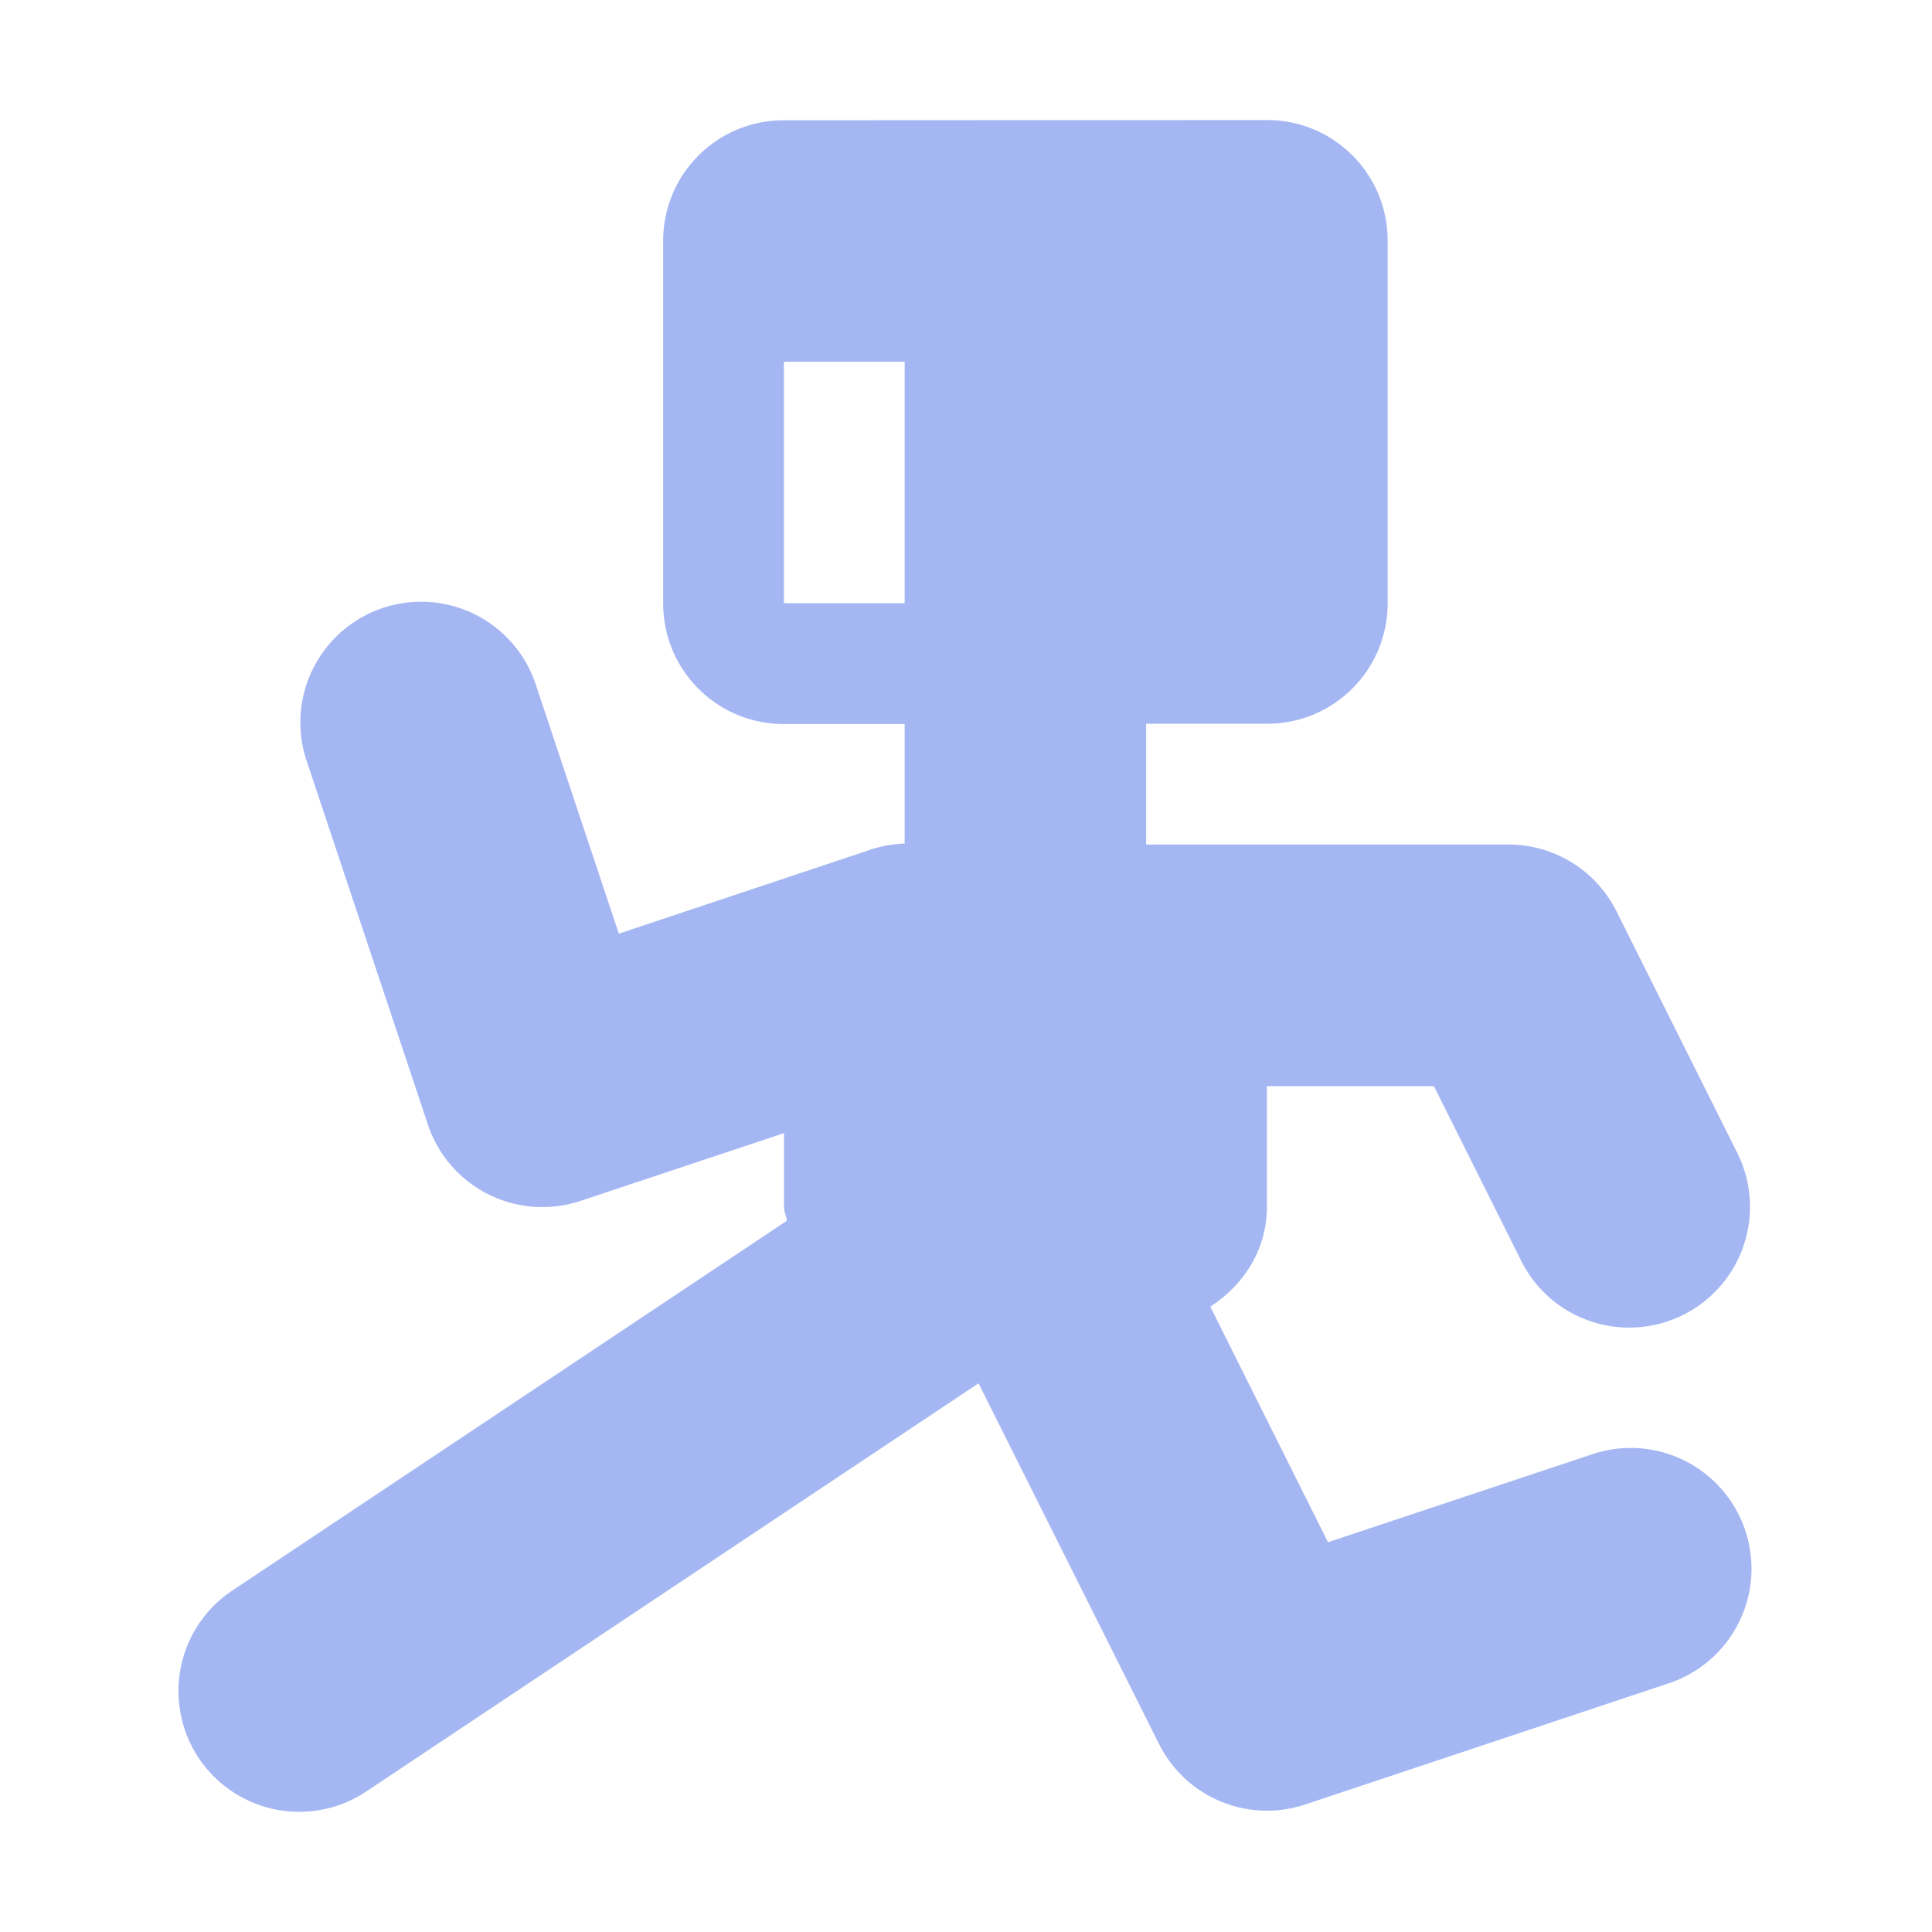
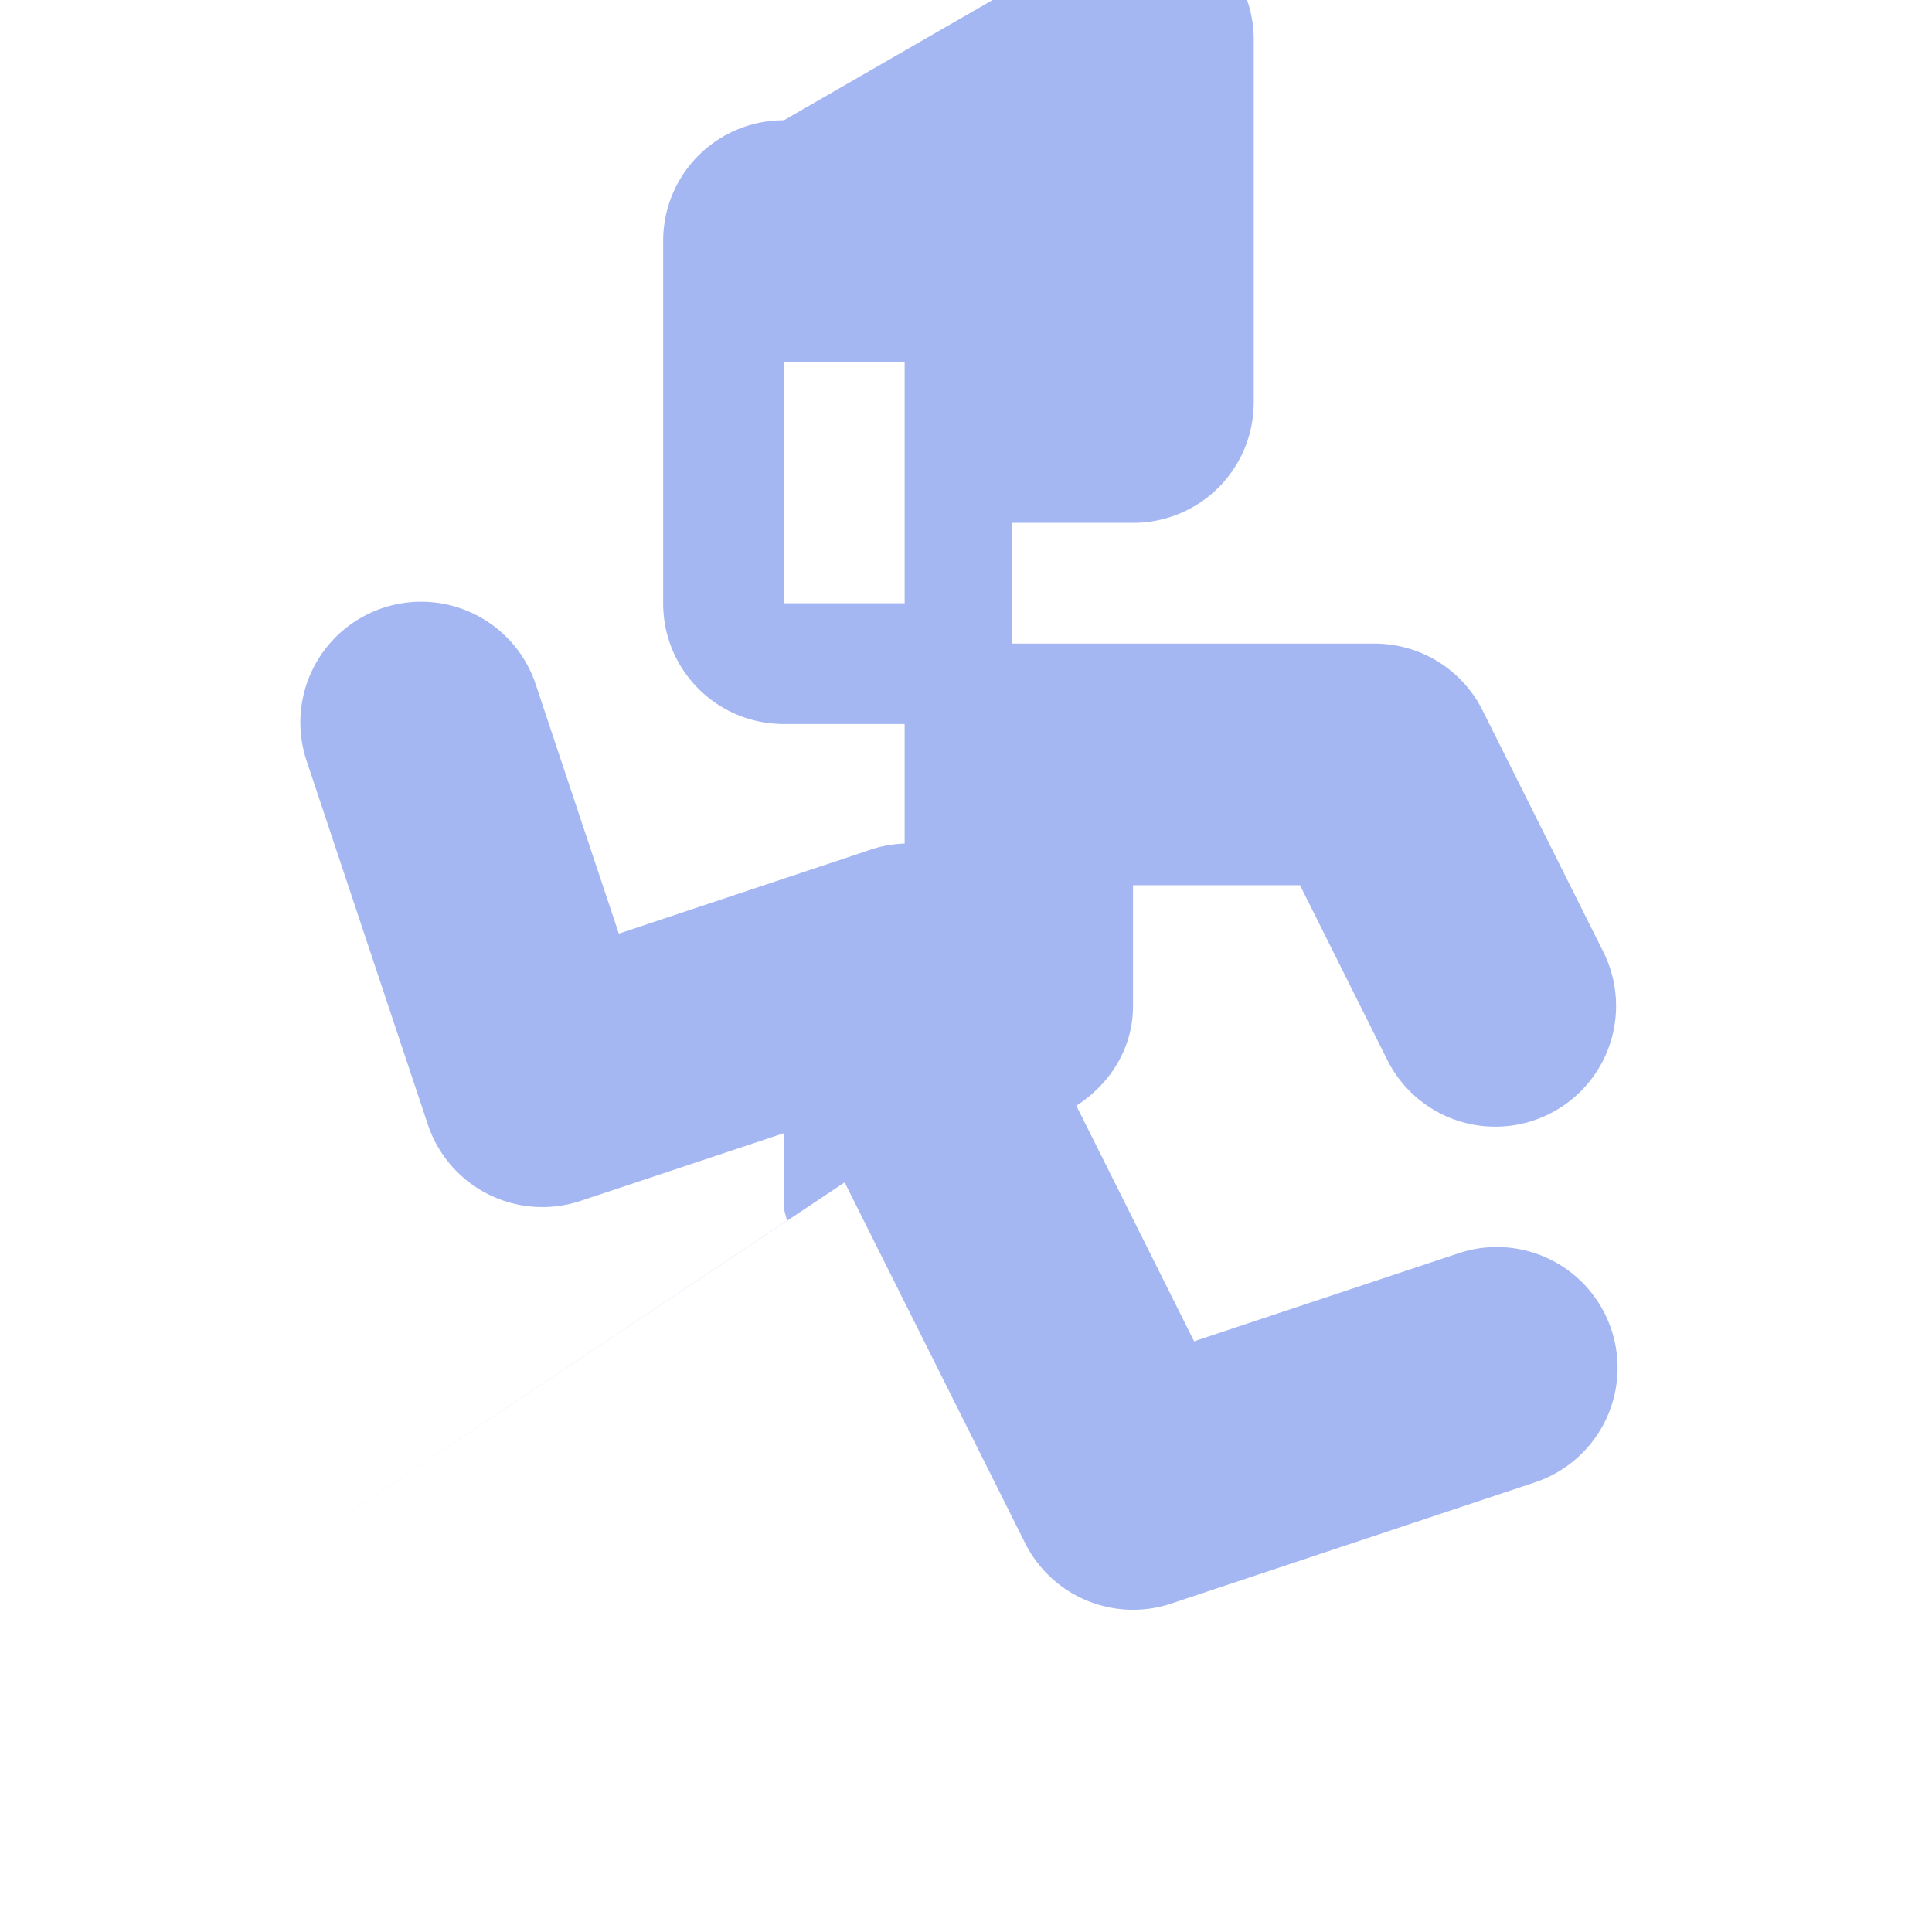
<svg xmlns="http://www.w3.org/2000/svg" width="16" height="16" version="1.1" viewBox="0 0 16 16">
  <g transform="translate(0 -1036.4)">
    <g transform="translate(.492 -.004)" fill="#a5b7f3">
-       <path transform="translate(0 1036.4)" d="m6 1c-0.554 0-1 0.446-1 1v3c0 0.554 0.446 1 1 1h1v0.99a1 1 0 0 0 -0.316 0.062l-2.051 0.684-0.684-2.051a1 1 0 0 0 -0.99 -0.697 1 1 0 0 0 -0.908 1.328l1 3a1 1 0 0 0 1.266 0.633l1.684-0.561v0.611c0 0.041 0.019 0.076 0.023 0.115l-4.578 3.053a1 1 0 1 0 1.109 1.664l5.057-3.371 1.494 2.986a1 1 0 0 0 1.211 0.502l3-1a1 1 0 1 0 -0.633 -1.897l-2.178 0.725-0.975-1.951c0.276-0.178 0.469-0.472 0.469-0.826v-1h1.383l0.723 1.447a1 1 0 1 0 1.789 -0.895l-1-2a1 1 0 0 0 -0.895 -0.553h-3v-1h1c0.554 0 1-0.446 1-1v-3c0-0.554-0.446-1-1-1zm0 2h1v2h-1z" fill="#a5b7f3" />
+       <path transform="translate(0 1036.4)" d="m6 1c-0.554 0-1 0.446-1 1v3c0 0.554 0.446 1 1 1h1v0.99a1 1 0 0 0 -0.316 0.062l-2.051 0.684-0.684-2.051a1 1 0 0 0 -0.99 -0.697 1 1 0 0 0 -0.908 1.328l1 3a1 1 0 0 0 1.266 0.633l1.684-0.561v0.611c0 0.041 0.019 0.076 0.023 0.115l-4.578 3.053l5.057-3.371 1.494 2.986a1 1 0 0 0 1.211 0.502l3-1a1 1 0 1 0 -0.633 -1.897l-2.178 0.725-0.975-1.951c0.276-0.178 0.469-0.472 0.469-0.826v-1h1.383l0.723 1.447a1 1 0 1 0 1.789 -0.895l-1-2a1 1 0 0 0 -0.895 -0.553h-3v-1h1c0.554 0 1-0.446 1-1v-3c0-0.554-0.446-1-1-1zm0 2h1v2h-1z" fill="#a5b7f3" />
    </g>
  </g>
</svg>